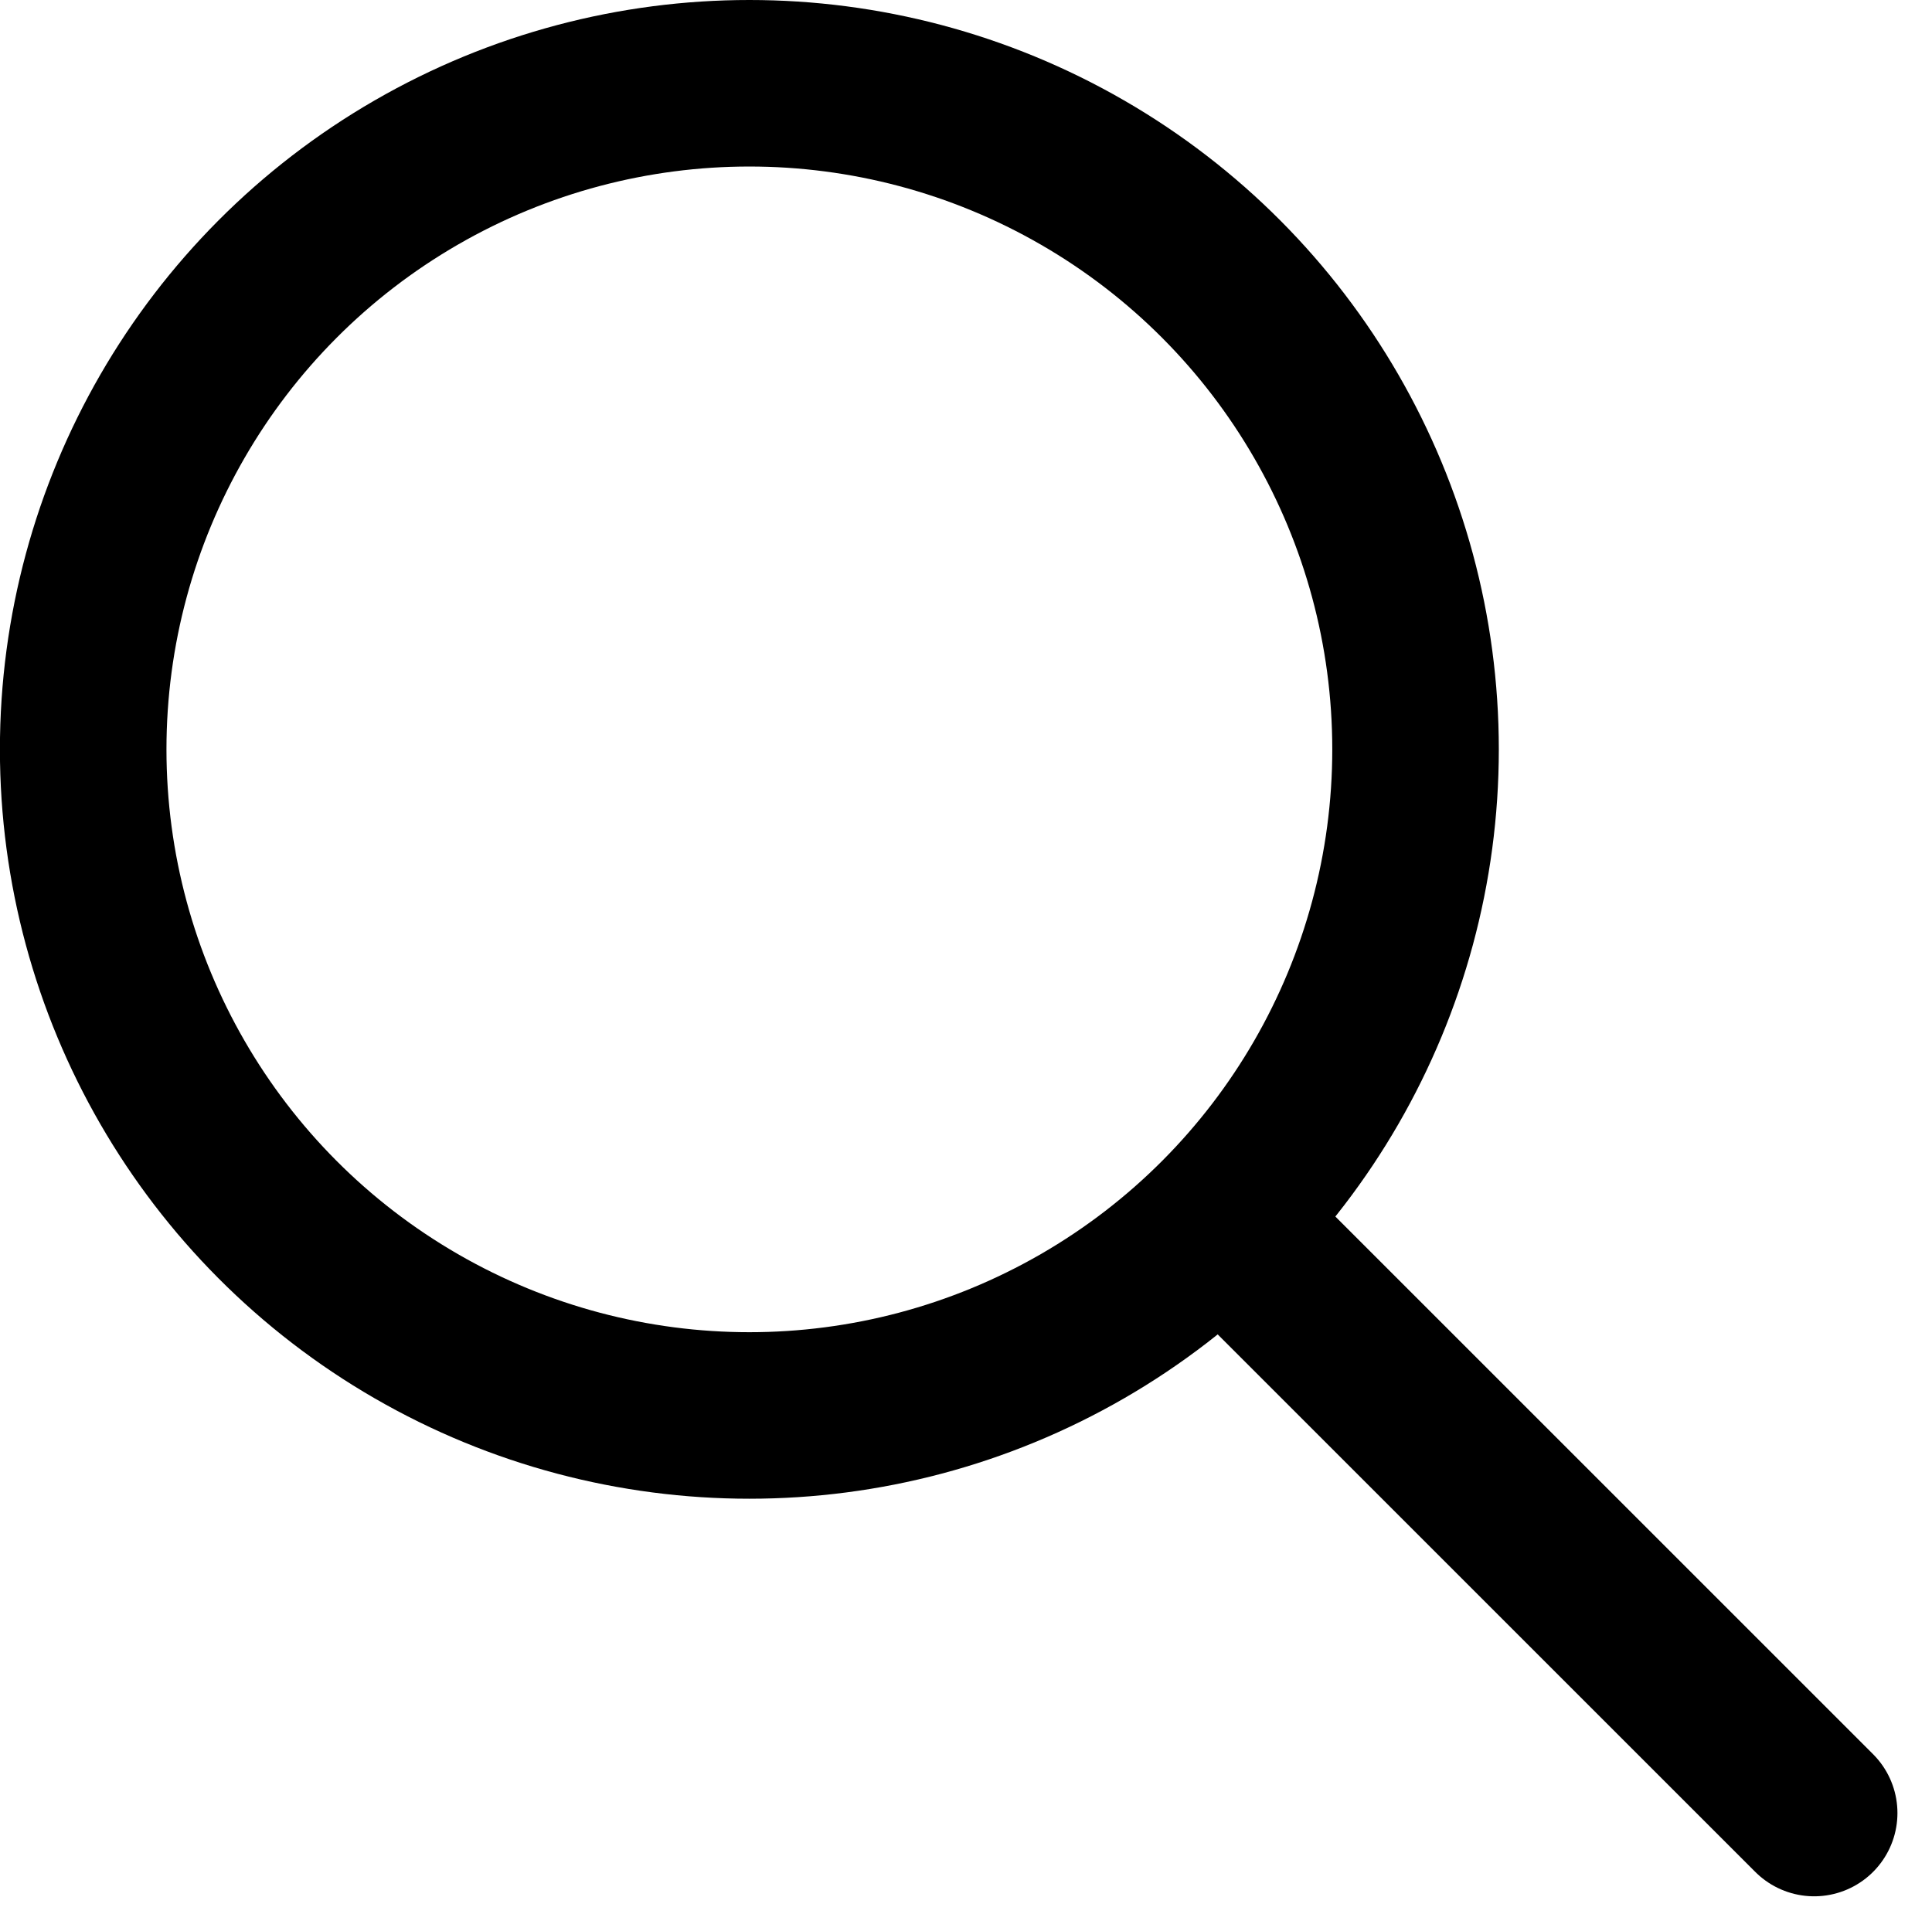
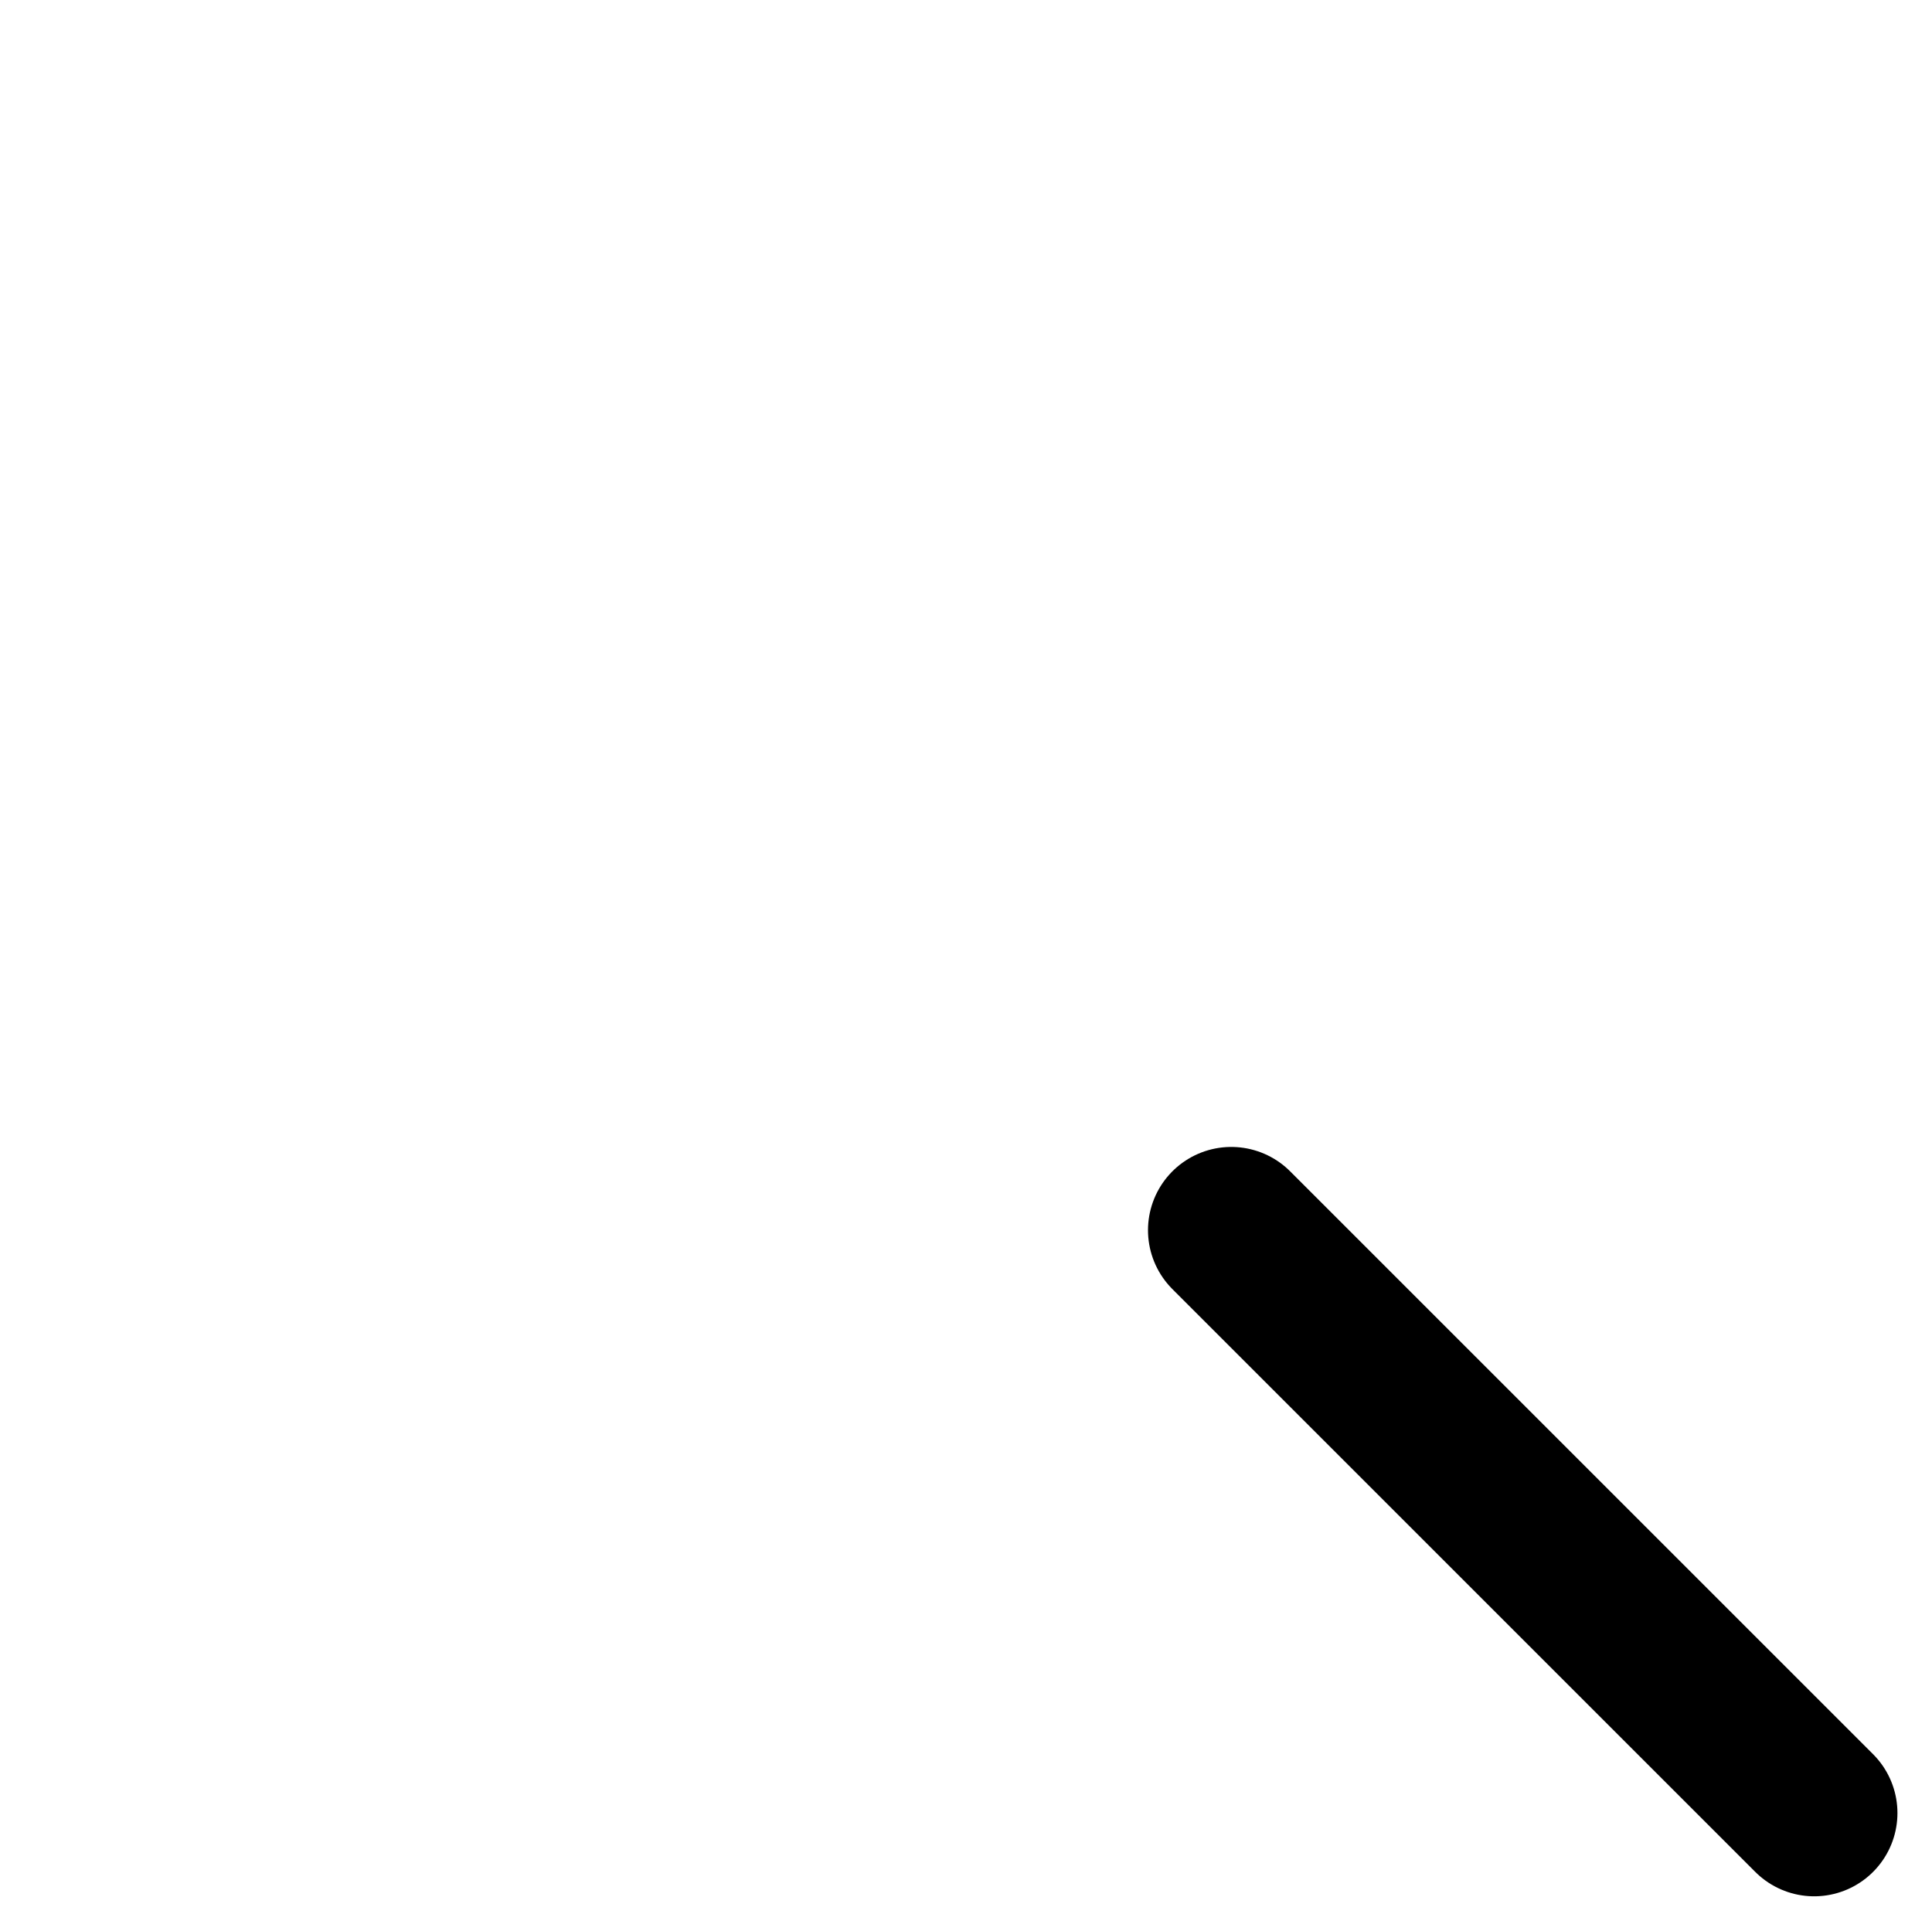
<svg xmlns="http://www.w3.org/2000/svg" width="100%" height="100%" viewBox="0 0 23.201 23.189">
  <defs>
    <style>.a{fill:none;stroke:#000000;stroke-linecap:round;stroke-linejoin:round;stroke-width:2px;}</style>
  </defs>
  <g transform="translate(-586.855 -176.825)">
    <line class="a" x2="7" y2="7" transform="translate(601.641 191.6)" />
-     <circle class="a" cx="8" cy="8" r="8" transform="translate(587.854 177.825)" />
  </g>
</svg>